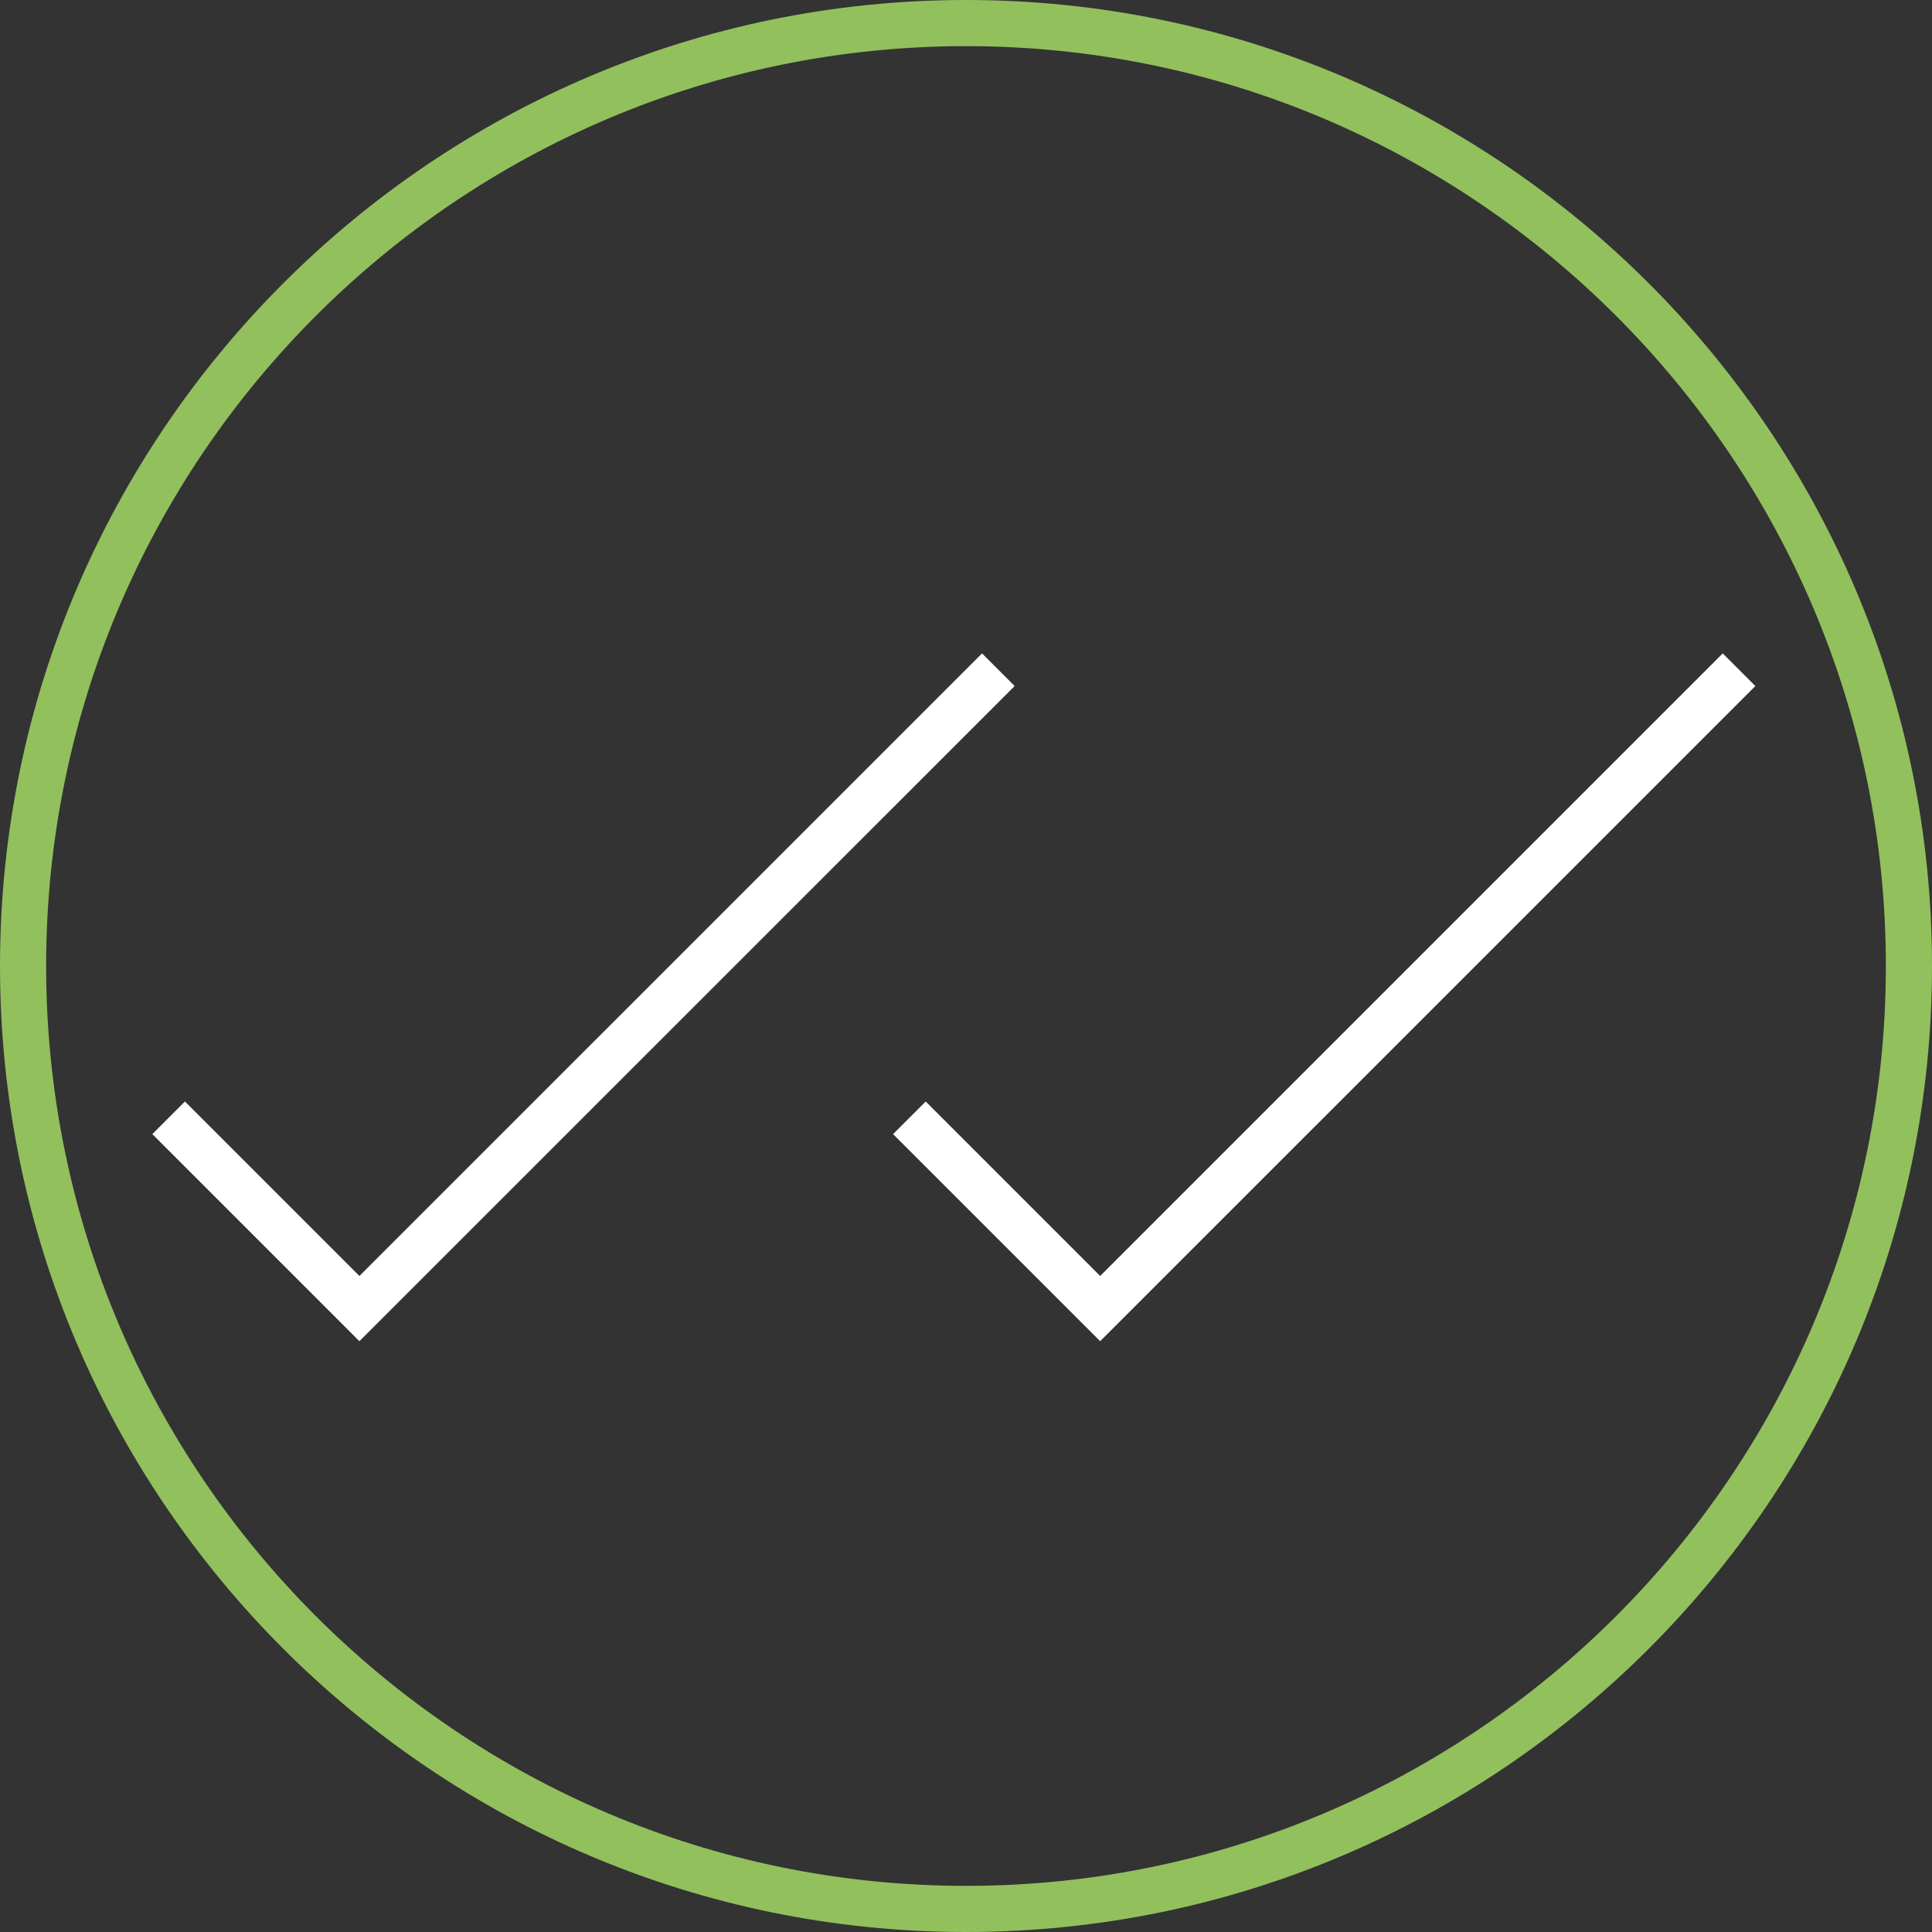
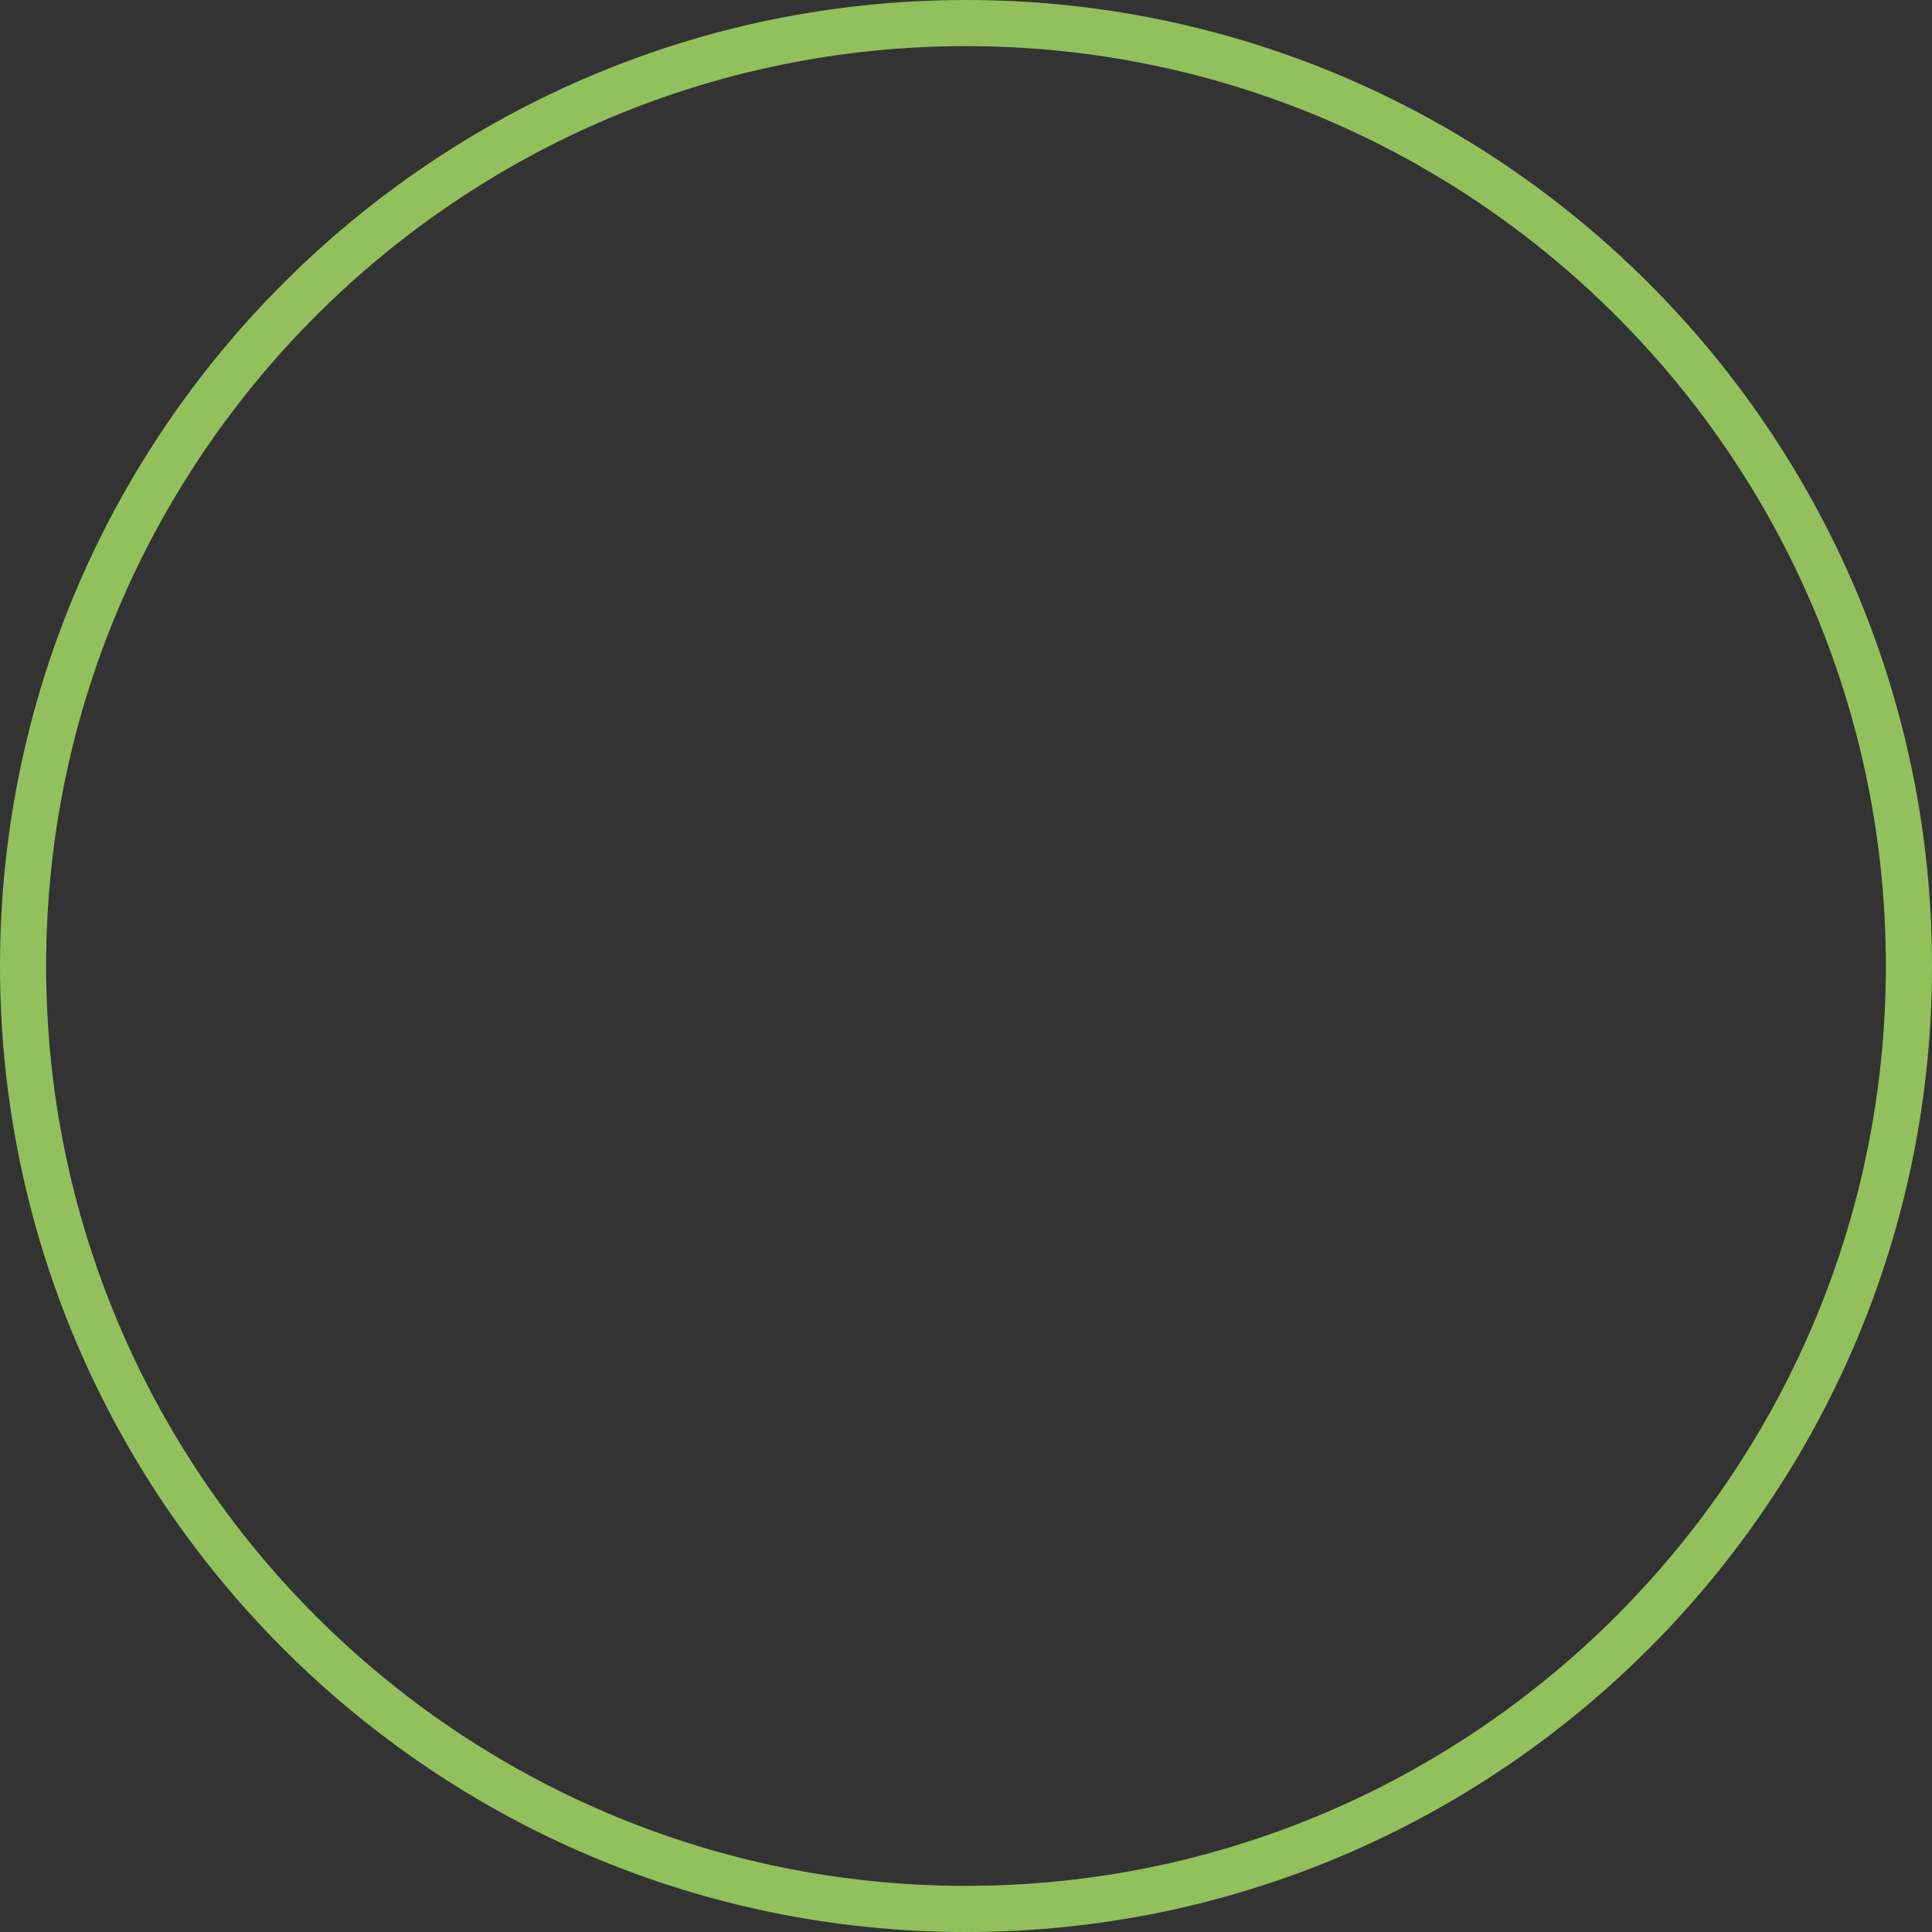
<svg xmlns="http://www.w3.org/2000/svg" width="160px" height="160px" viewBox="0 0 160 160" version="1.1">
  <rect x="0" y="0" width="160" height="160" fill="#333333" stroke="none" />
  <title>Icon/Icons/Peer_v1</title>
  <g id="Icon/Icons/Peer" stroke="none" stroke-width="1" fill="none" fill-rule="evenodd">
    <g id="Group-7" transform="translate(0, 0)">
      <path d="M80.002,3.821 C37.997,3.821 3.821,37.992 3.821,80 C3.821,122.004 37.997,156.179 80.002,156.179 C122.003,156.179 156.179,122.004 156.179,80 C156.179,37.992 122.003,3.821 80.002,3.821 M80.002,160 C35.891,160 0,124.114 0,80 C0,35.89 35.891,0 80.002,0 C124.113,0 160,35.89 160,80 C160,124.114 124.113,160 80.002,160" id="Fill-38" fill="#92C05D" />
-       <path d="M29.765,111.073 L12.615,93.923 L15.316,91.221 L29.765,105.67 L81.328,54.112 L84.03,56.814 L29.765,111.073 Z M91.111,111.073 L73.96,93.923 L76.662,91.221 L91.111,105.67 L142.67,54.112 L145.372,56.814 L91.111,111.073 Z" id="Fill-39" fill="#FFFFFF" />
    </g>
  </g>
</svg>